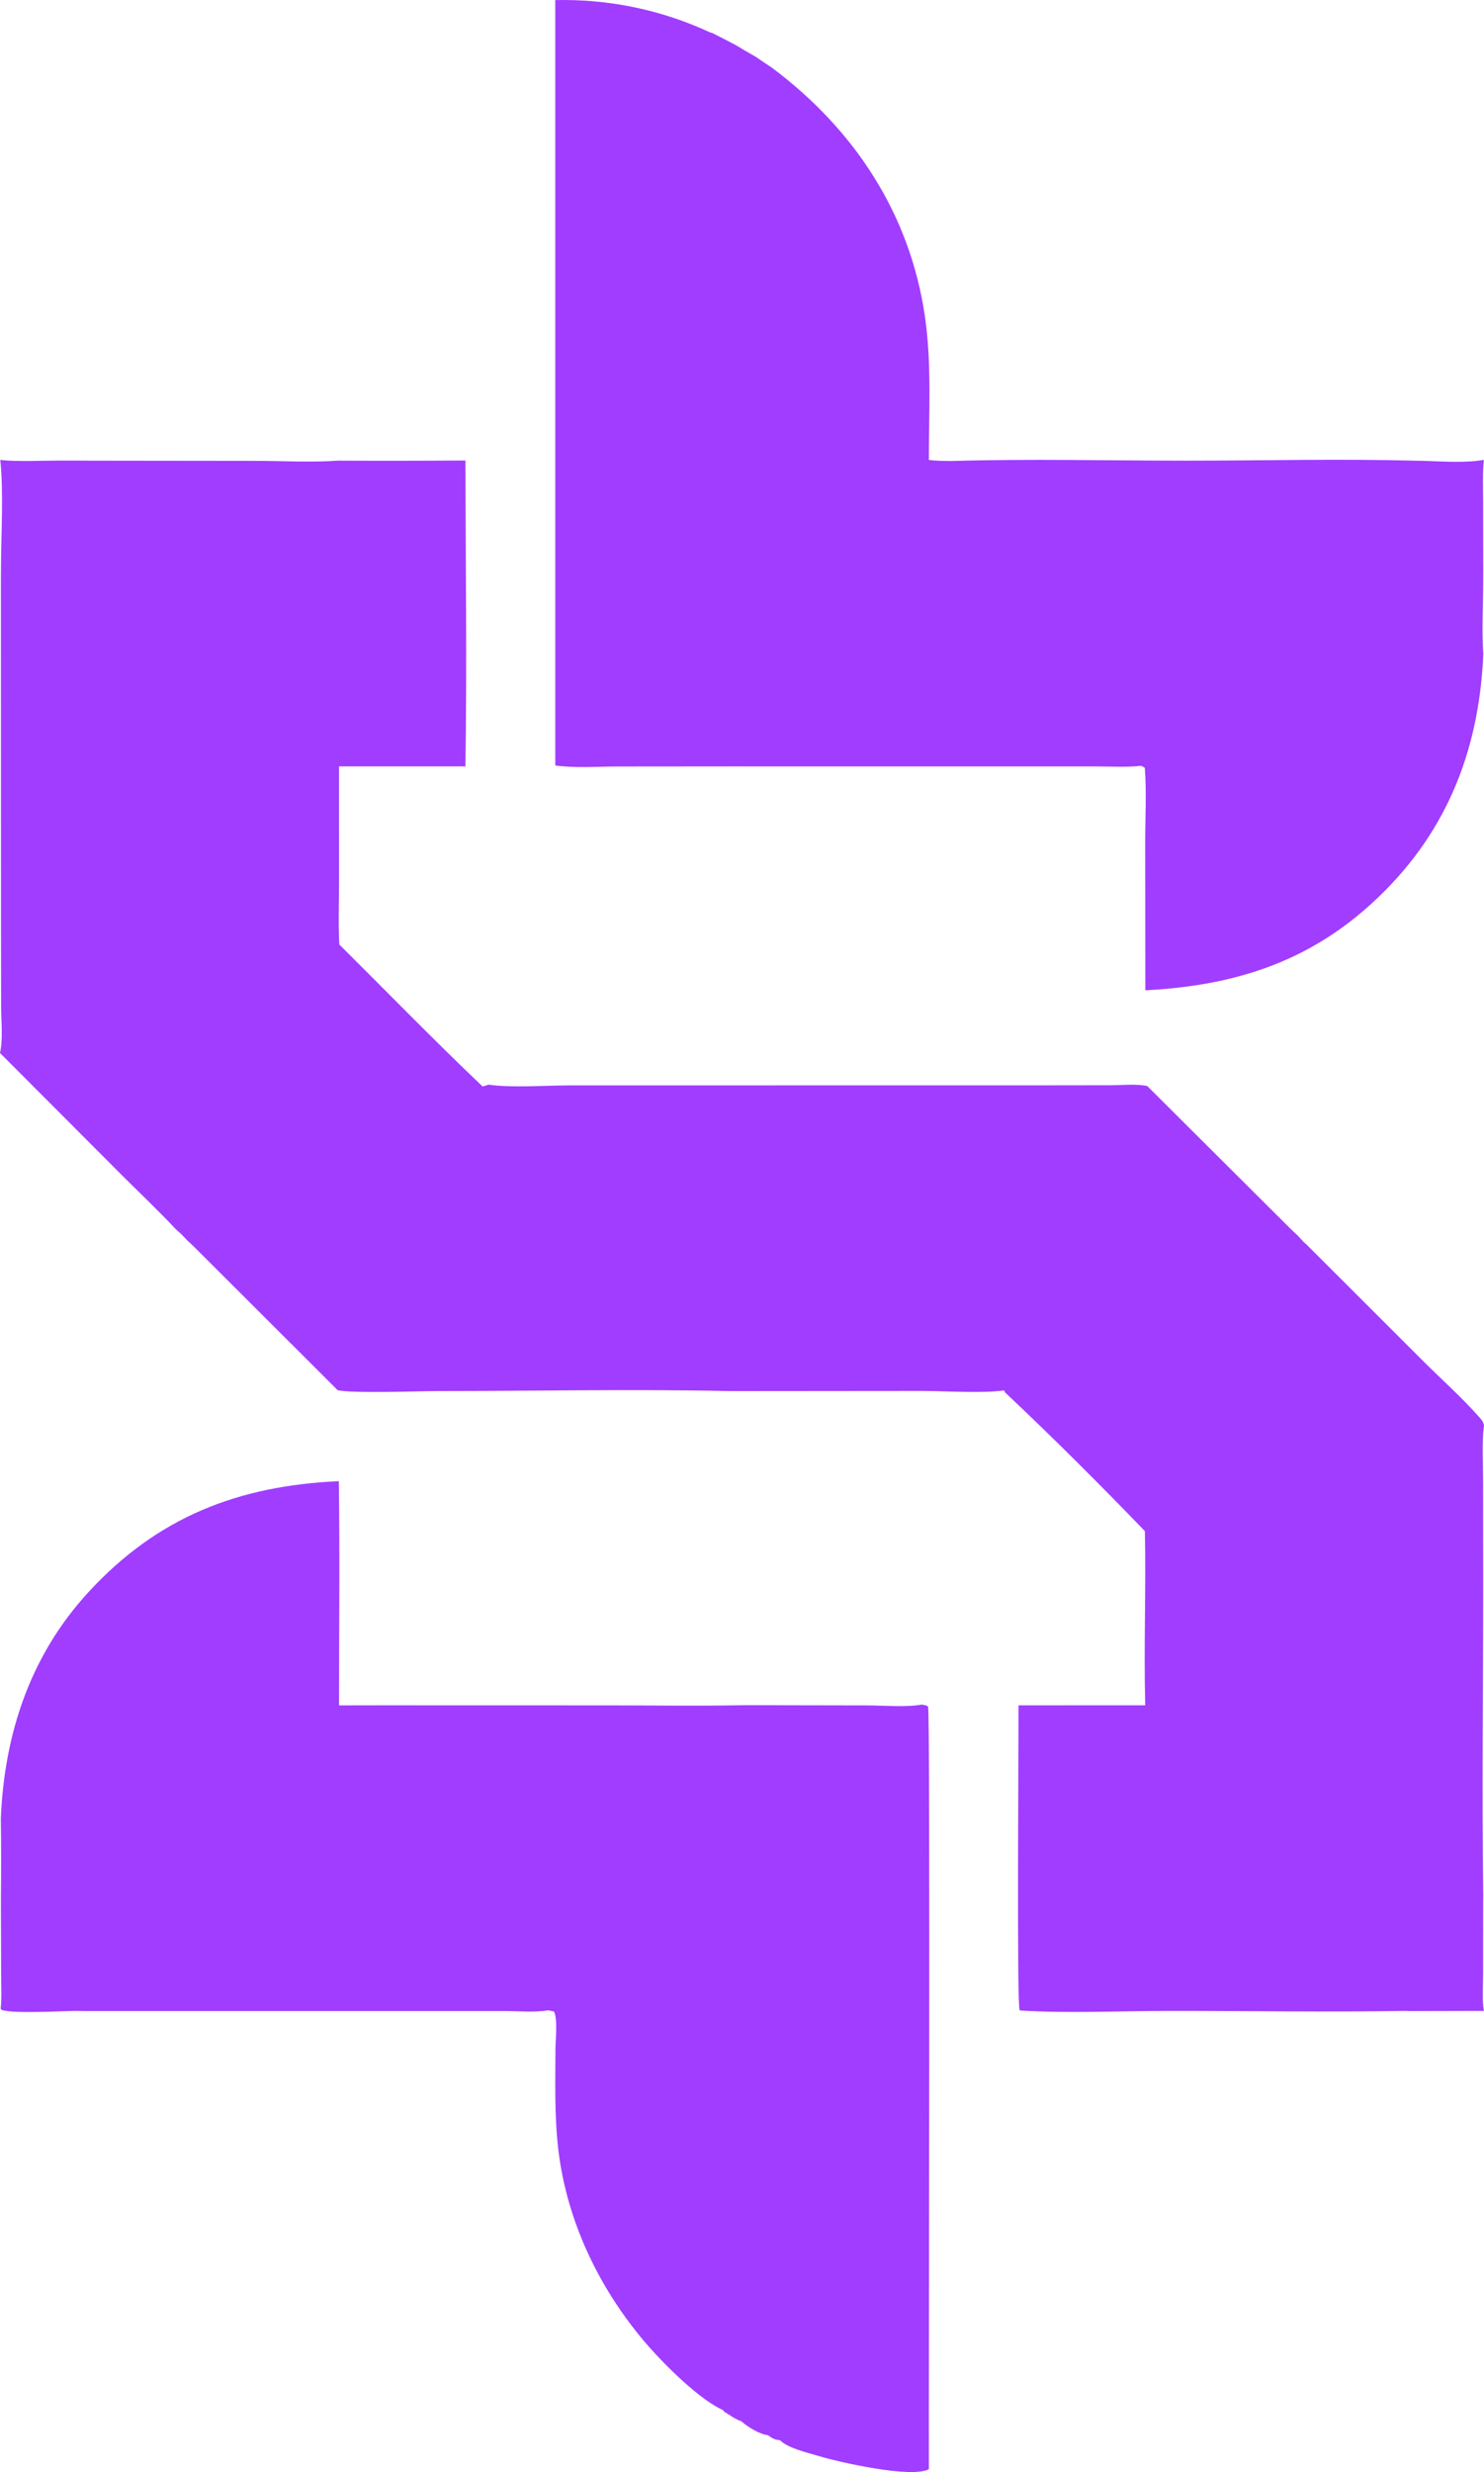
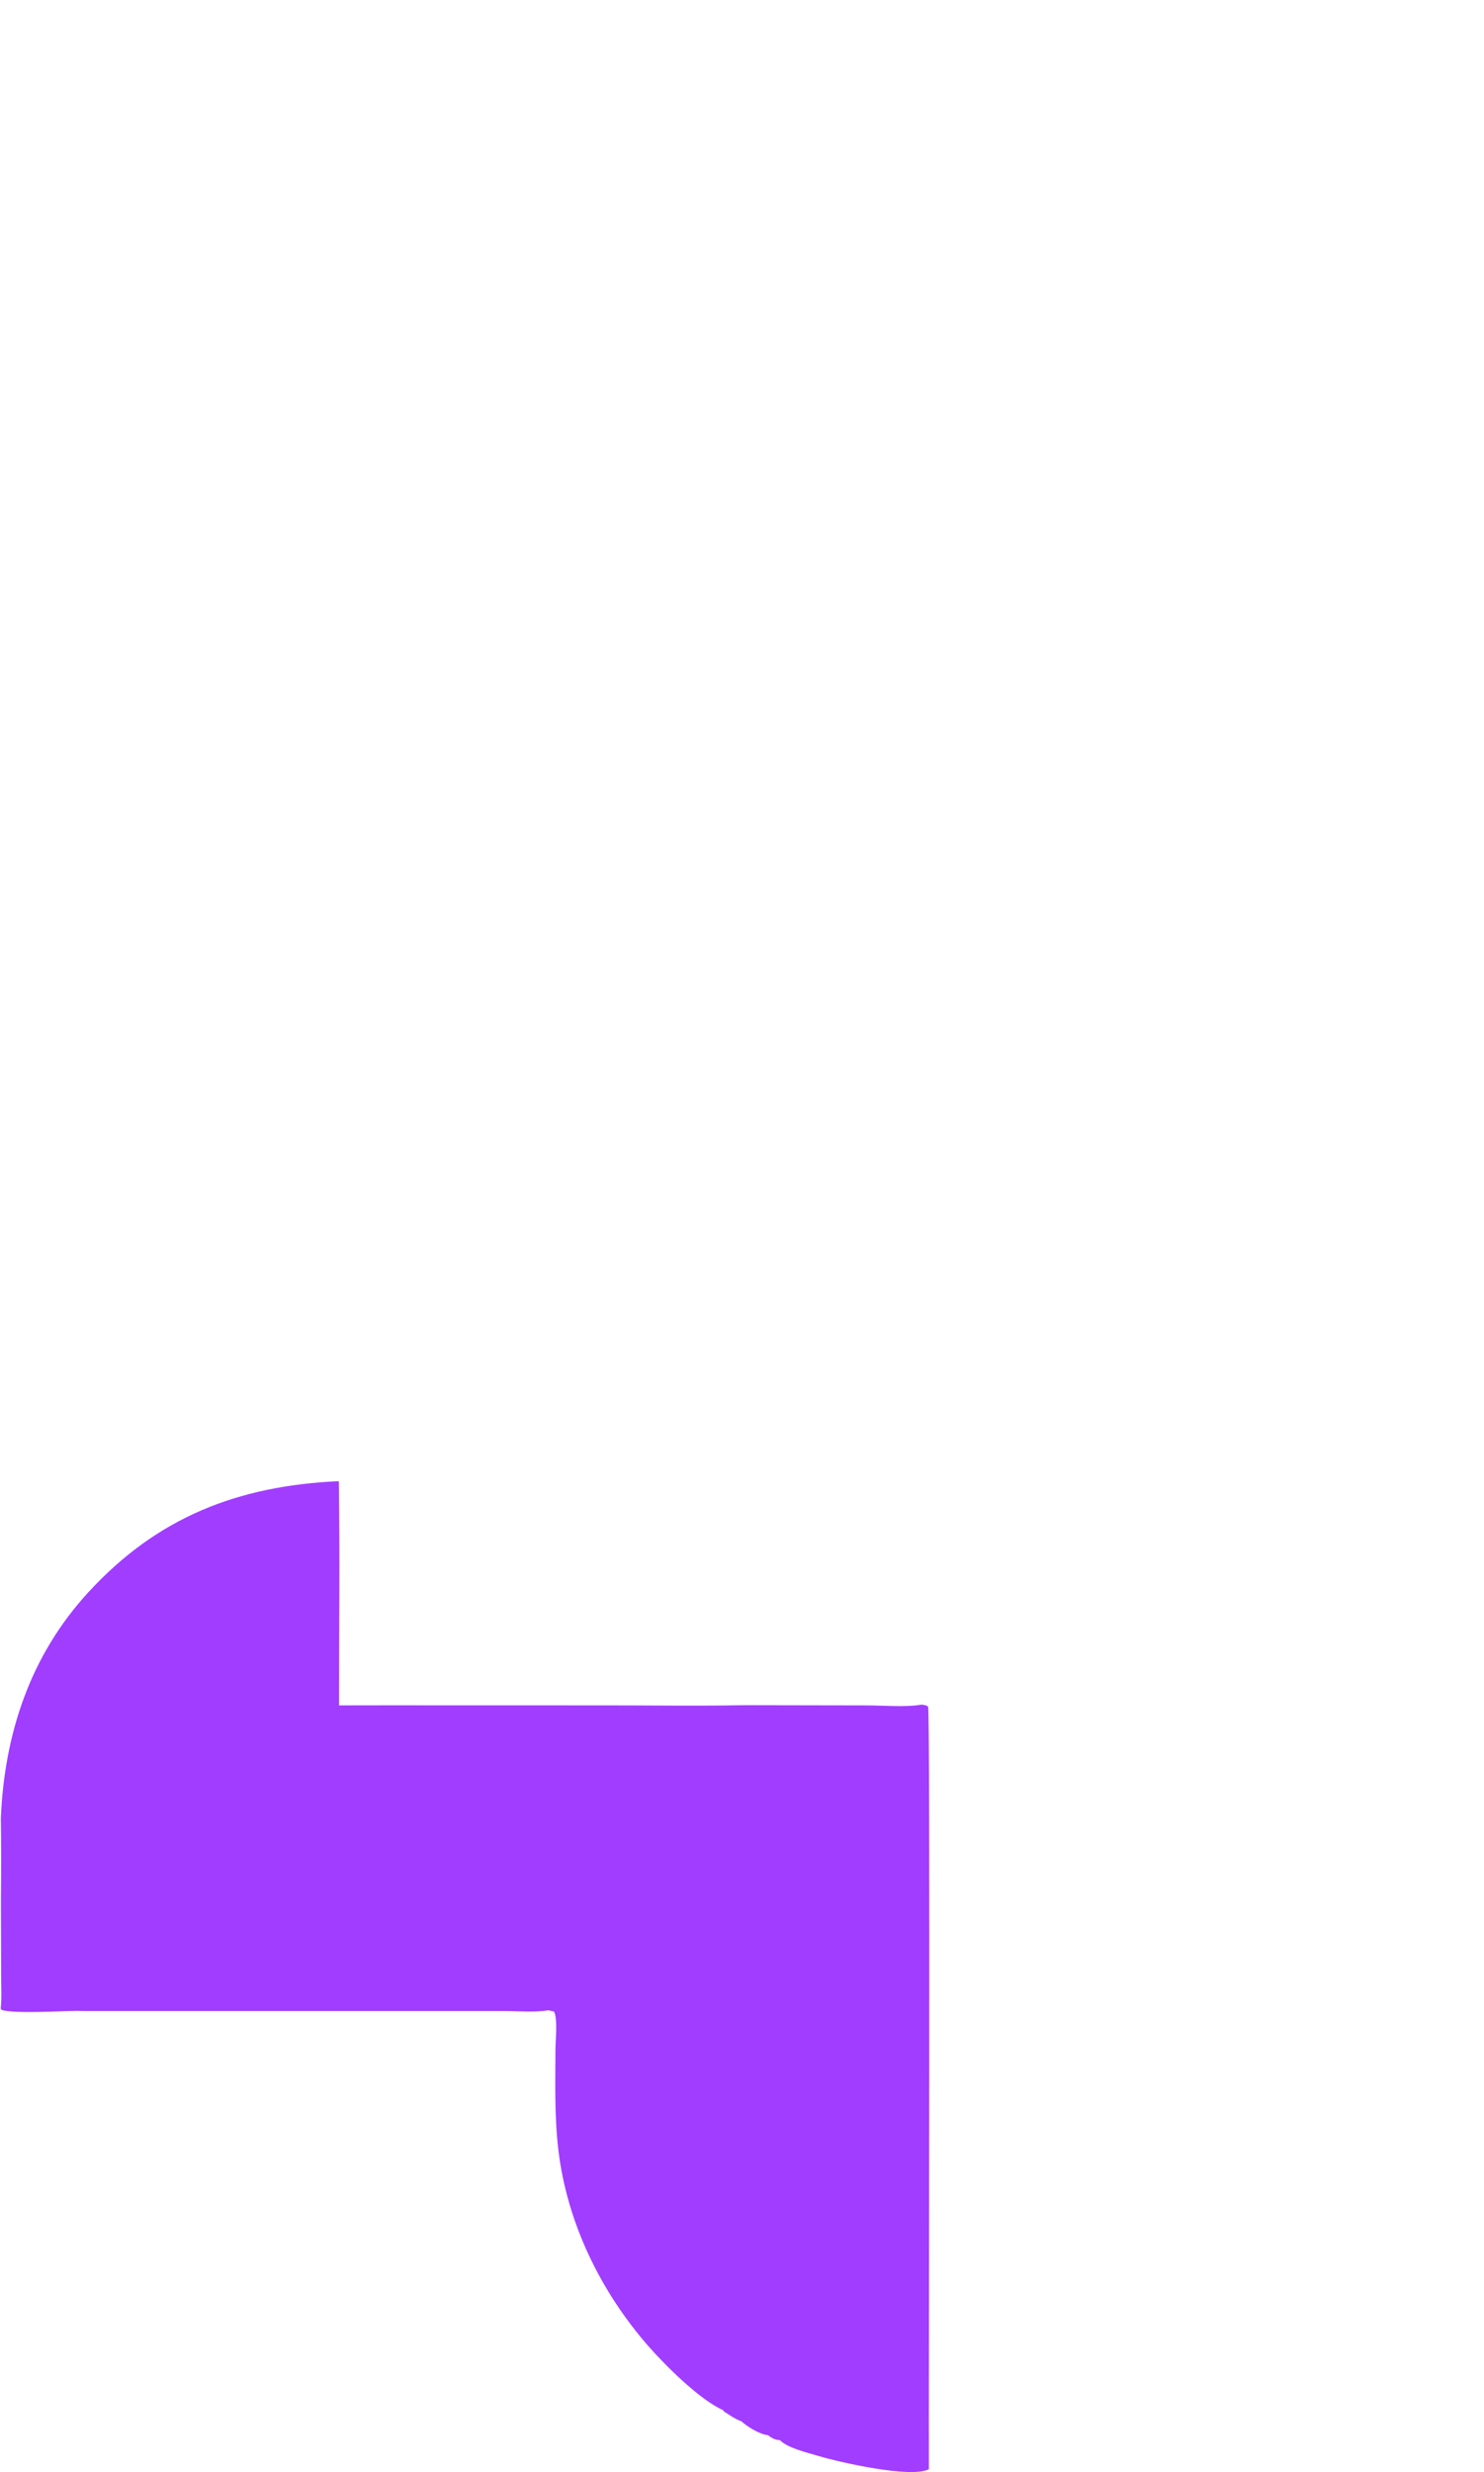
<svg xmlns="http://www.w3.org/2000/svg" width="182" height="303" viewBox="0 0 182 303" fill="none">
  <path d="M0.104 222.858C0.539 212.503 3.708 202.924 10.824 195.177C19.303 185.947 29.187 182.112 41.554 181.547C41.691 190.701 41.582 199.871 41.58 209.028L47.138 209.02L74.329 209.027C79.73 209.024 85.147 209.111 90.547 209.015L91.931 209.005L106.312 209.031C108.448 209.031 110.955 209.279 113.044 208.935C113.243 208.979 113.726 209.009 113.818 209.191C114.11 209.774 113.881 294.021 113.918 302.651C111.753 303.811 102.851 301.77 100.473 301.056C99.155 300.659 96.604 300.078 95.657 299.093L95.353 299.061C94.855 298.963 94.577 298.774 94.172 298.476C93.18 298.39 91.651 297.443 90.926 296.779C90.166 296.526 89.427 295.97 88.743 295.552L88.712 295.427C85.894 294.208 81.631 289.975 79.567 287.623C73.645 280.88 69.507 272.378 68.465 263.423C67.992 259.353 68.109 255.273 68.121 251.184C68.124 250.166 68.416 247.38 67.939 246.554L67.238 246.405C65.549 246.688 63.539 246.498 61.817 246.495L10.211 246.495L9.439 246.478C7.436 246.497 1.734 246.84 0.225 246.369L0.085 246.215C0.229 244.859 0.137 243.408 0.139 242.041L0.113 233.548L0.117 232.224C0.151 229.102 0.146 225.98 0.104 222.858Z" fill="#A13DFF" />
-   <path d="M68.098 0.012C68.917 -0.007 69.736 -0.003 70.555 0.024C71.373 0.052 72.191 0.103 73.006 0.178C73.822 0.253 74.635 0.351 75.445 0.472C76.255 0.594 77.061 0.739 77.863 0.907C78.665 1.075 79.461 1.266 80.251 1.479C81.042 1.693 81.826 1.93 82.602 2.189C83.379 2.448 84.148 2.729 84.908 3.032C85.669 3.335 86.42 3.66 87.162 4.007L87.291 4.01C87.796 4.269 88.3 4.537 88.812 4.783C89.622 5.212 90.46 5.617 91.223 6.125L92.651 6.942C93.326 7.398 93.995 7.864 94.681 8.304C104.798 15.871 111.624 26.242 113.442 38.842C114.269 44.577 113.922 50.586 113.913 56.378C114.819 56.49 115.722 56.494 116.634 56.506C126.247 56.225 135.939 56.461 145.56 56.462C154.853 56.463 164.205 56.221 173.489 56.465C176.172 56.483 179.366 56.822 181.985 56.365C181.804 58.053 181.891 59.792 181.893 61.49L181.907 69.916L181.903 71.191C181.9 74.148 181.708 77.228 181.916 80.171C181.397 92.216 177.273 102.45 168.288 110.681C160.241 118.053 151.15 120.822 140.466 121.384L140.448 103.288C140.447 100.266 140.628 97.124 140.401 94.115C140.24 94.01 140.117 93.919 139.929 93.867C138.176 94.064 136.286 93.944 134.521 93.943H91.681L90.561 93.938L75.795 93.95C73.292 93.951 70.572 94.169 68.101 93.825L68.098 0.012Z" fill="#A13DFF" />
-   <path d="M41.469 56.46C46.673 56.484 51.877 56.478 57.081 56.442C57.103 68.932 57.273 81.452 57.08 93.938L41.578 93.934L41.581 108.005C41.58 110.579 41.476 113.204 41.615 115.771C47.46 121.572 53.221 127.502 59.192 133.173L59.934 132.948C62.637 133.351 67.042 133.036 69.917 133.035L127.602 133.029L136.173 133.019C137.597 133.016 139.304 132.833 140.695 133.109L158.287 150.627L159.185 151.471L159.886 152.243L160.226 152.535L174.517 166.804C176.827 169.111 179.381 171.364 181.519 173.817C181.771 174.107 181.908 174.306 182 174.676C181.723 176.836 181.885 179.159 181.887 181.34L181.902 193.666C181.906 206.524 181.728 219.411 181.908 232.266L181.898 233.523L181.888 241.979C181.888 243.431 181.745 245.059 181.985 246.485L181.302 246.481L172.861 246.499L172.393 246.479C162.788 246.648 153.151 246.476 143.542 246.479C137.721 246.481 130.916 246.794 125.172 246.432L125.043 246.379C124.693 245.467 124.929 212.863 124.911 209.023L140.454 209.017C140.262 201.913 140.562 194.783 140.411 187.674C134.857 181.91 129.089 176.158 123.261 170.669L123.138 170.416C120.759 170.809 115.597 170.489 112.969 170.488L89.514 170.508C77.669 170.242 65.742 170.499 53.891 170.503C51.437 170.504 43.347 170.818 41.417 170.402L23.673 152.695L22.961 152.036L22.234 151.271L21.544 150.649C19.413 148.37 17.114 146.207 14.905 144L0 129.068C0.384 127.366 0.141 125.206 0.139 123.443L0.122 112.865L0.113 71.207L0.123 69.559C0.134 65.47 0.454 60.361 0.037 56.37C1.161 56.507 2.294 56.494 3.425 56.507C5.904 56.453 8.384 56.438 10.864 56.463L31.143 56.486C34.537 56.486 38.093 56.701 41.469 56.46Z" fill="#A13DFF" />
</svg>